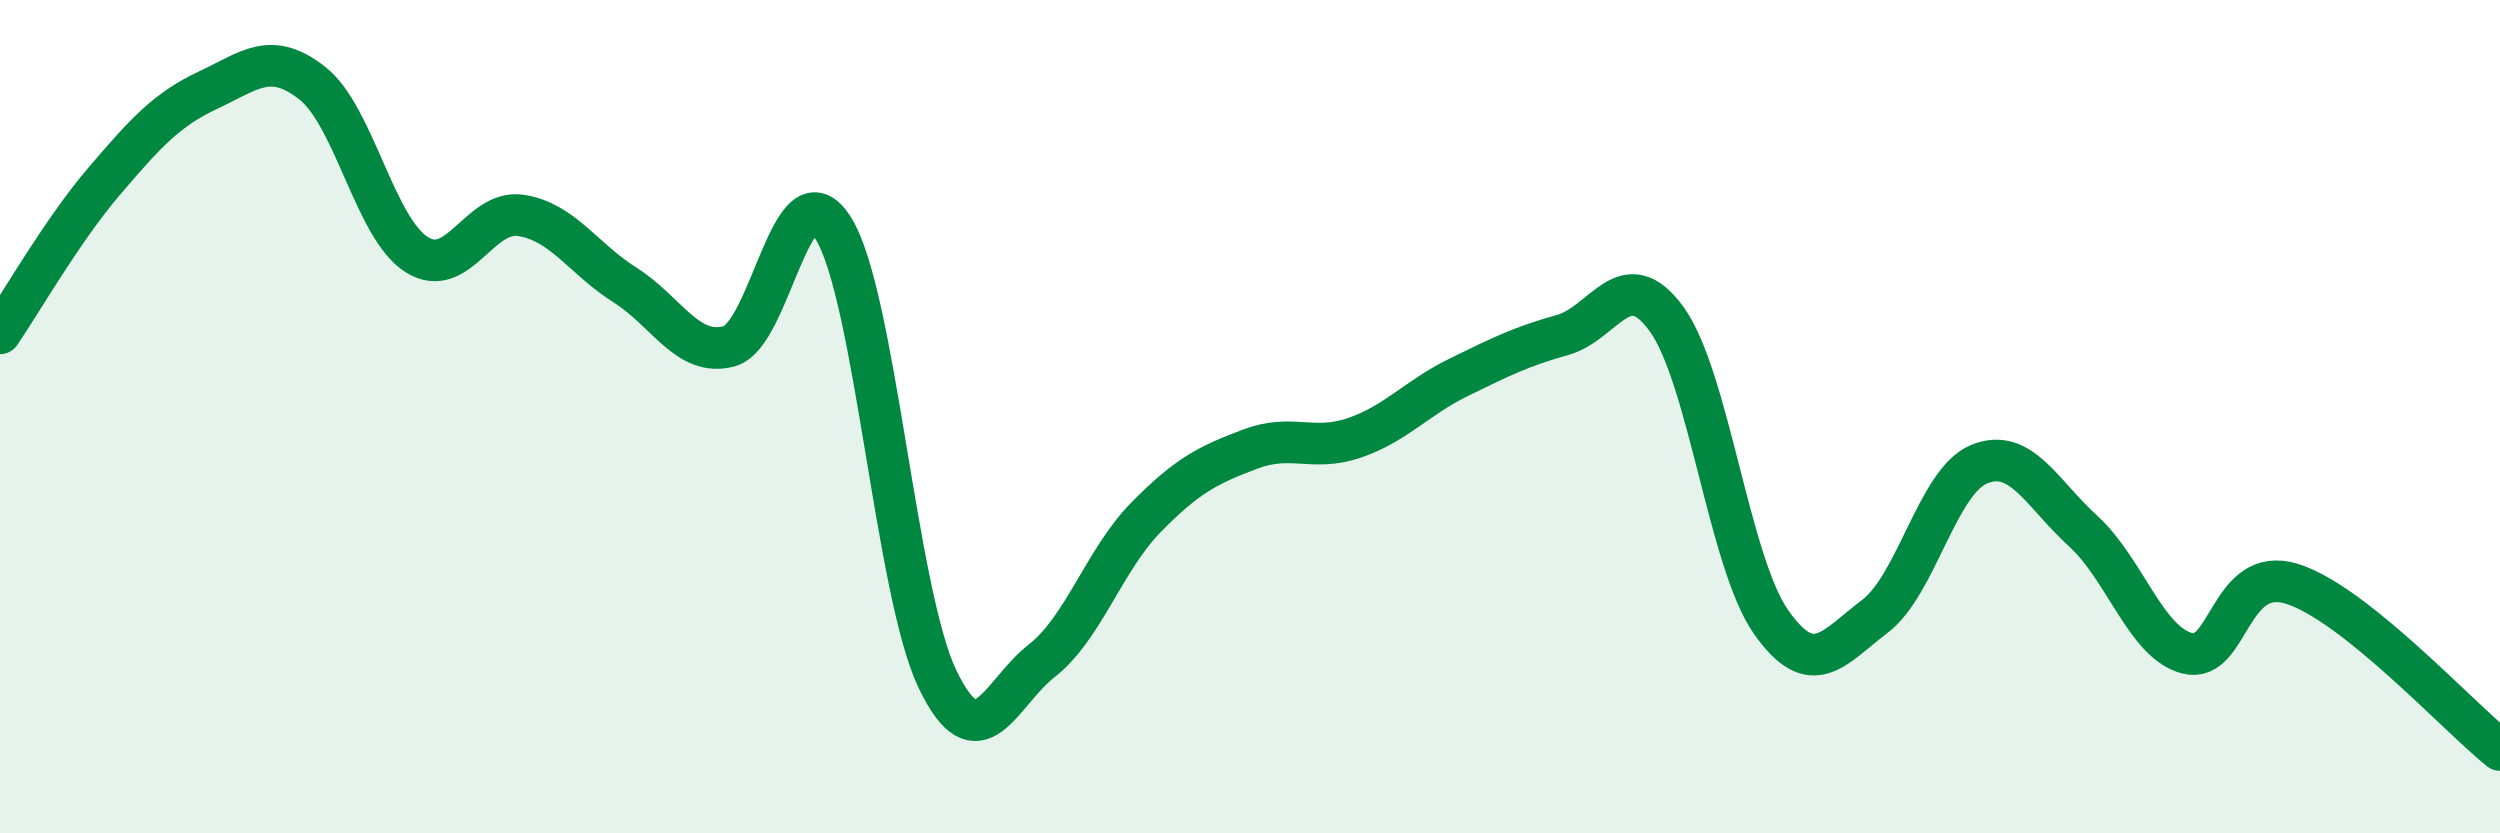
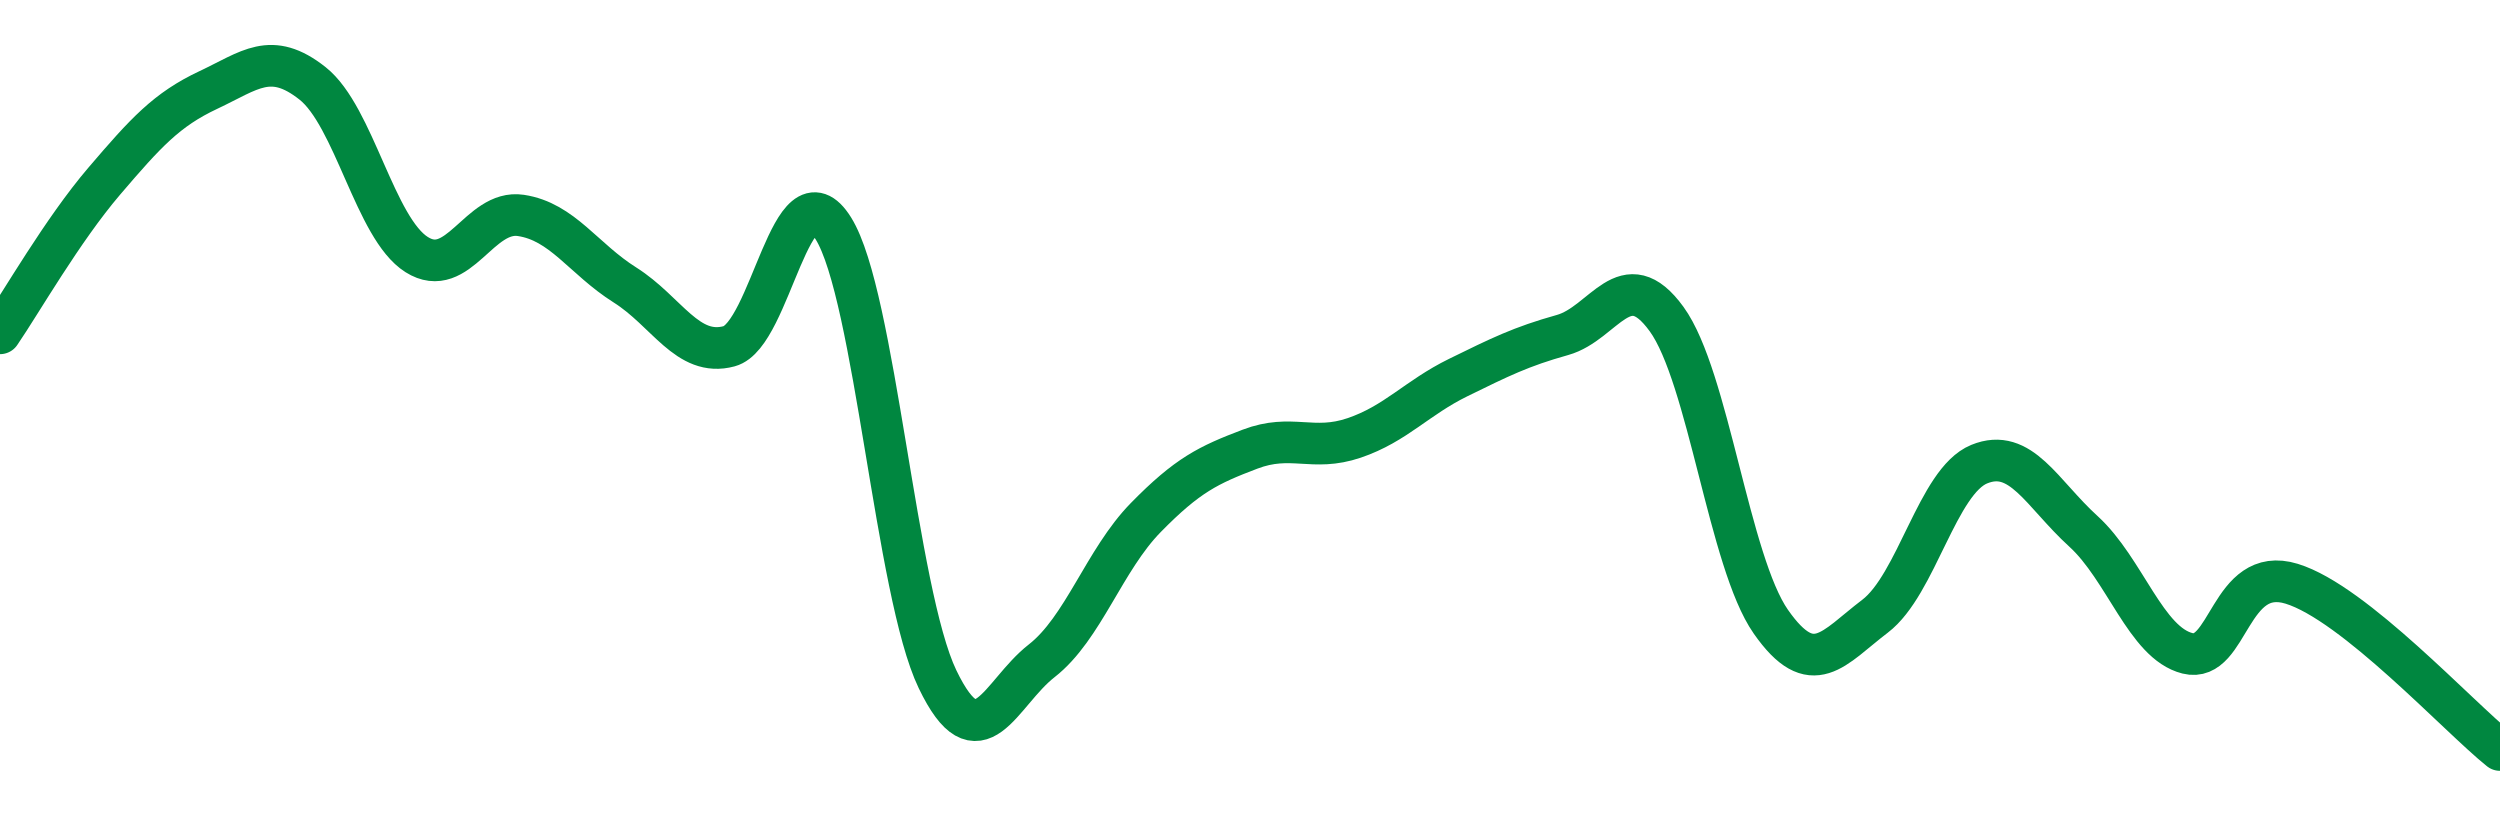
<svg xmlns="http://www.w3.org/2000/svg" width="60" height="20" viewBox="0 0 60 20">
-   <path d="M 0,8 C 0.5,7.27 1.5,5.52 2.5,4.35 C 3.5,3.18 4,2.63 5,2.16 C 6,1.69 6.5,1.21 7.5,2 C 8.5,2.79 9,5.48 10,6.11 C 11,6.74 11.5,5.02 12.5,5.17 C 13.5,5.32 14,6.21 15,6.84 C 16,7.47 16.5,8.58 17.5,8.31 C 18.5,8.04 19,3.88 20,5.48 C 21,7.08 21.5,14.22 22.5,16.3 C 23.5,18.38 24,16.64 25,15.86 C 26,15.08 26.5,13.44 27.5,12.42 C 28.5,11.4 29,11.16 30,10.78 C 31,10.4 31.5,10.85 32.5,10.51 C 33.5,10.17 34,9.55 35,9.06 C 36,8.57 36.5,8.32 37.5,8.04 C 38.5,7.76 39,6.28 40,7.66 C 41,9.04 41.5,13.49 42.5,14.92 C 43.5,16.35 44,15.55 45,14.79 C 46,14.03 46.5,11.55 47.5,11.14 C 48.5,10.73 49,11.84 50,12.75 C 51,13.66 51.5,15.43 52.5,15.68 C 53.5,15.93 53.5,13.55 55,14.01 C 56.5,14.47 59,17.2 60,18L60 20L0 20Z" fill="#008740" opacity="0.1" stroke-linecap="round" stroke-linejoin="round" />
  <path d="M 0,8 C 0.5,7.27 1.5,5.52 2.5,4.35 C 3.5,3.18 4,2.63 5,2.16 C 6,1.69 6.5,1.21 7.5,2 C 8.5,2.79 9,5.48 10,6.11 C 11,6.74 11.5,5.02 12.5,5.17 C 13.5,5.32 14,6.21 15,6.84 C 16,7.47 16.5,8.58 17.5,8.31 C 18.5,8.04 19,3.88 20,5.48 C 21,7.08 21.5,14.22 22.5,16.3 C 23.5,18.38 24,16.64 25,15.86 C 26,15.08 26.5,13.44 27.5,12.42 C 28.5,11.4 29,11.16 30,10.78 C 31,10.4 31.5,10.85 32.5,10.51 C 33.5,10.17 34,9.55 35,9.06 C 36,8.57 36.5,8.32 37.5,8.04 C 38.5,7.76 39,6.28 40,7.66 C 41,9.04 41.5,13.49 42.5,14.92 C 43.5,16.35 44,15.55 45,14.79 C 46,14.03 46.5,11.55 47.5,11.14 C 48.5,10.73 49,11.84 50,12.75 C 51,13.66 51.5,15.43 52.5,15.68 C 53.5,15.93 53.5,13.55 55,14.01 C 56.5,14.47 59,17.2 60,18" stroke="#008740" stroke-width="1" fill="none" stroke-linecap="round" stroke-linejoin="round" />
</svg>